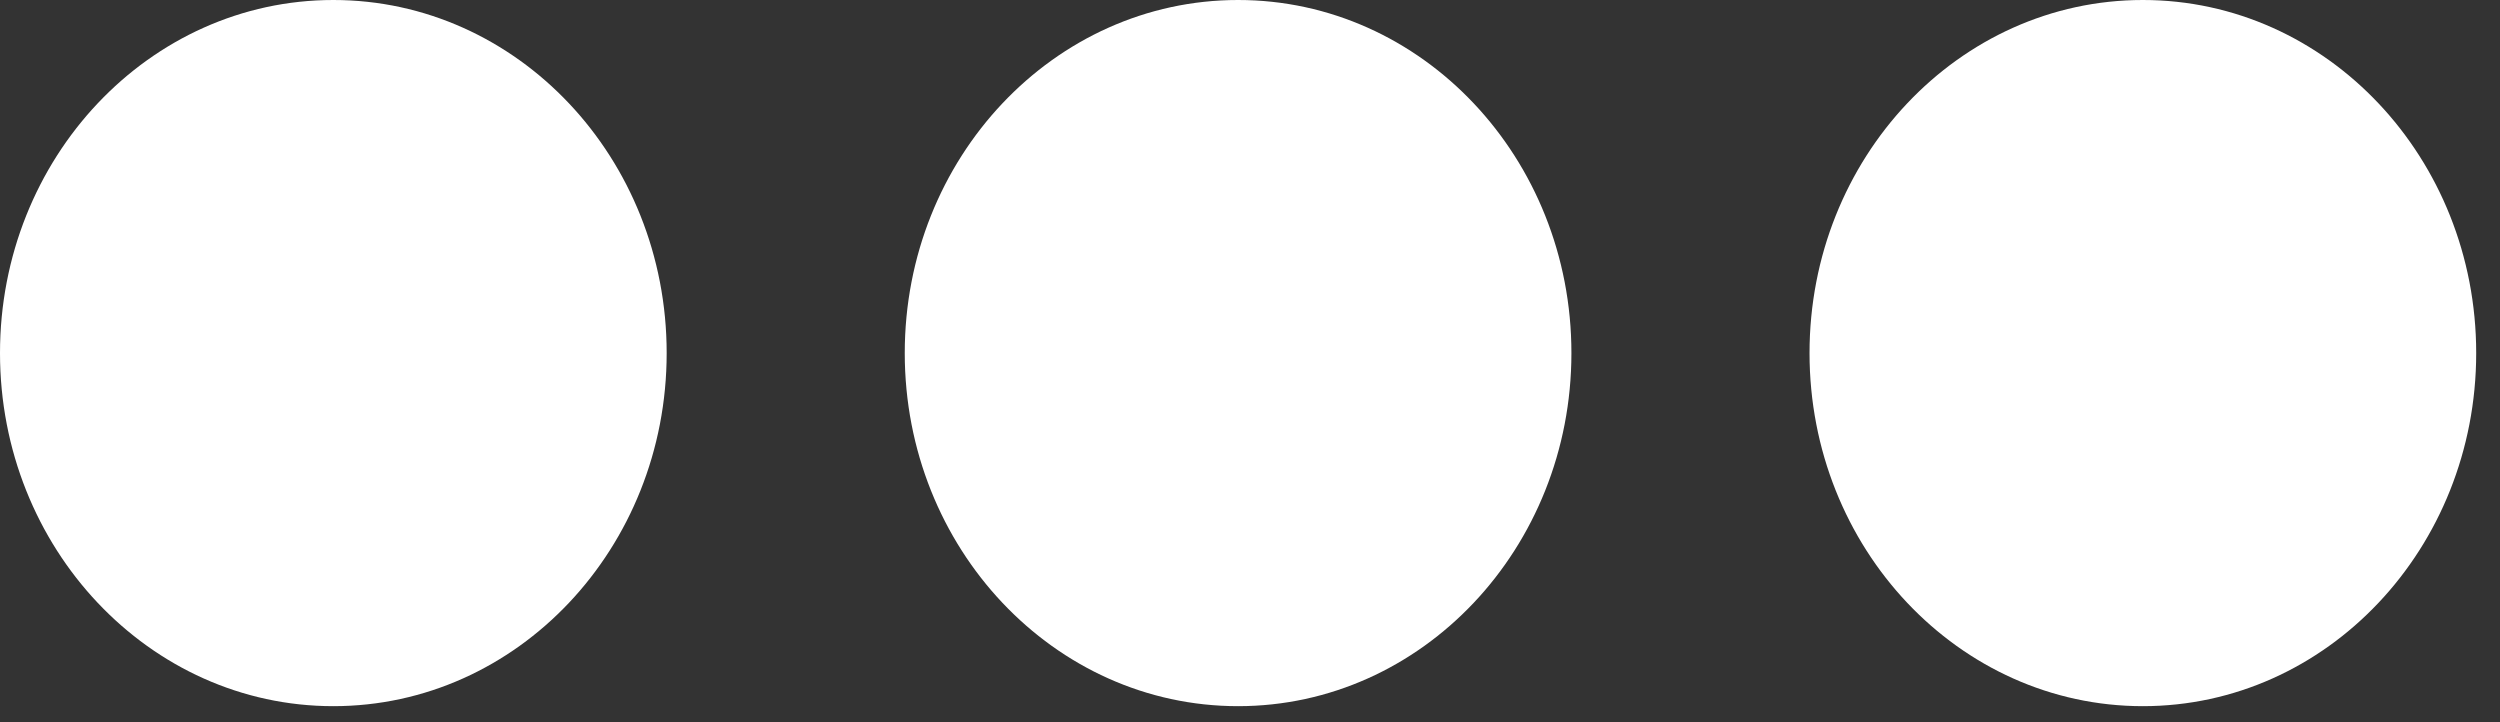
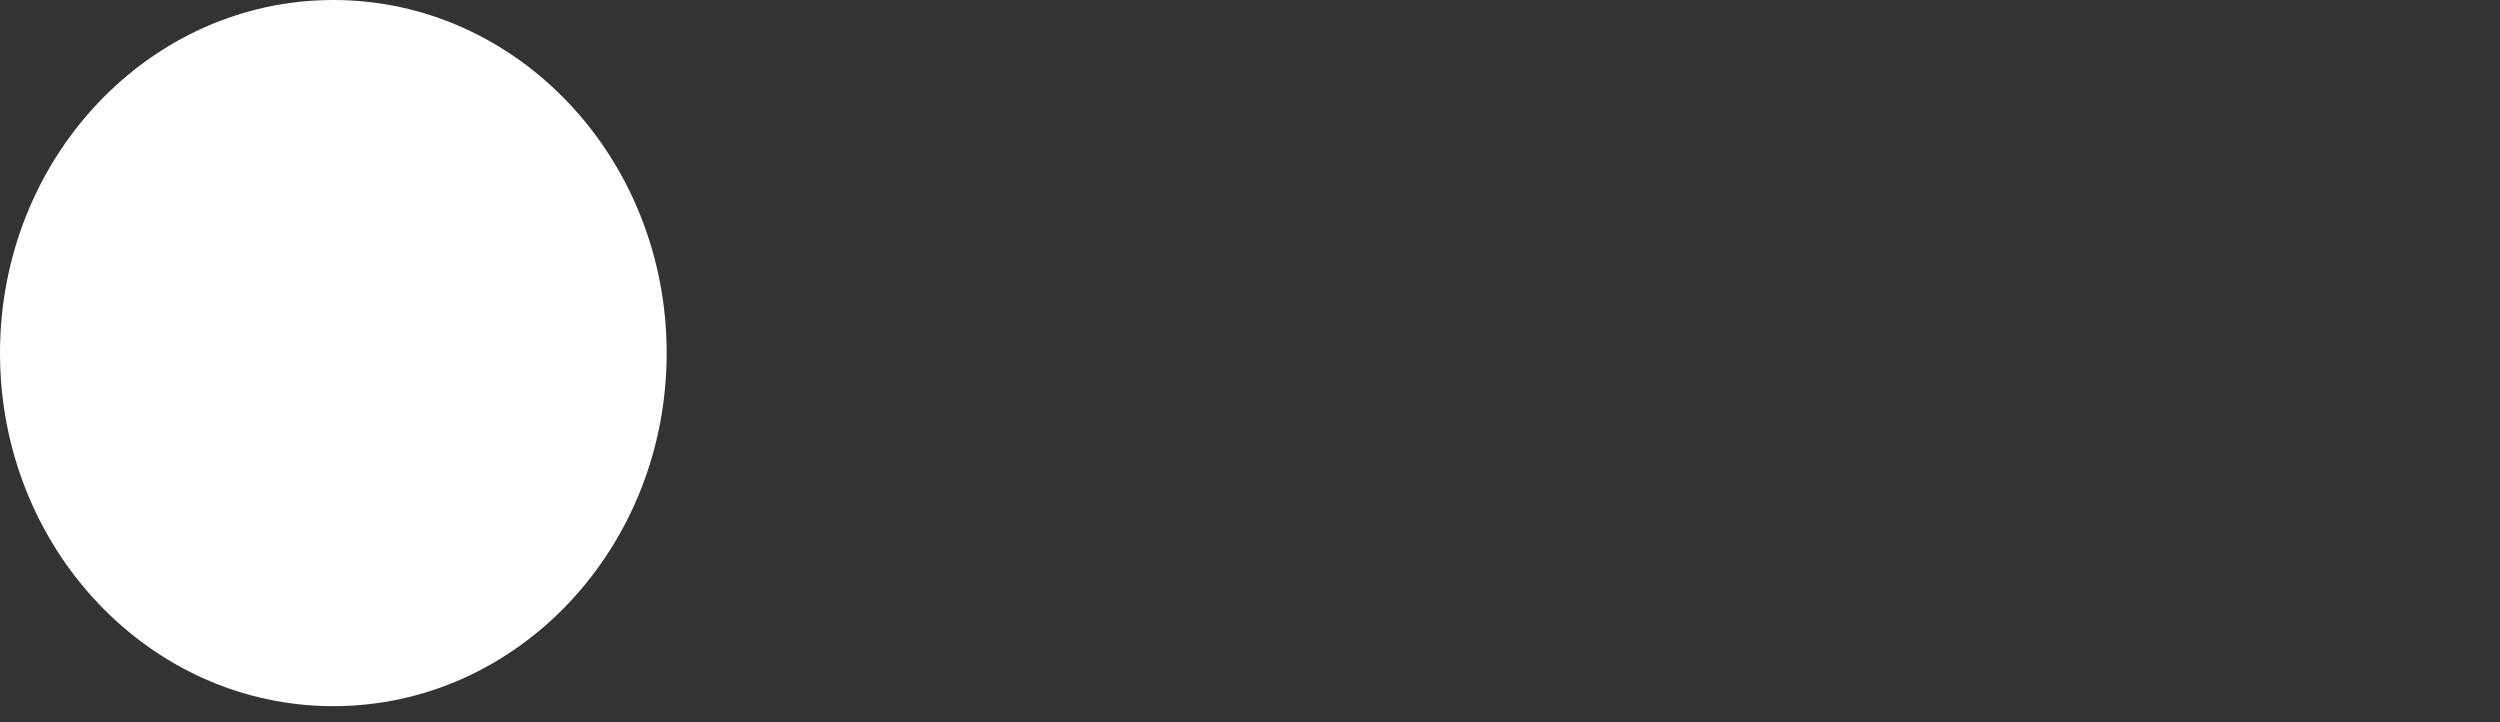
<svg xmlns="http://www.w3.org/2000/svg" width="90" height="26" viewBox="0 0 90 26" fill="none">
  <rect x="0" y="0" width="90" height="26" fill="#333333" stroke="none" />
  <ellipse cx="12" cy="12.711" rx="12" ry="12.711" fill="white" />
-   <ellipse cx="44.571" cy="12.711" rx="12" ry="12.711" fill="white" />
-   <ellipse cx="77.143" cy="12.711" rx="12" ry="12.711" fill="white" />
</svg>